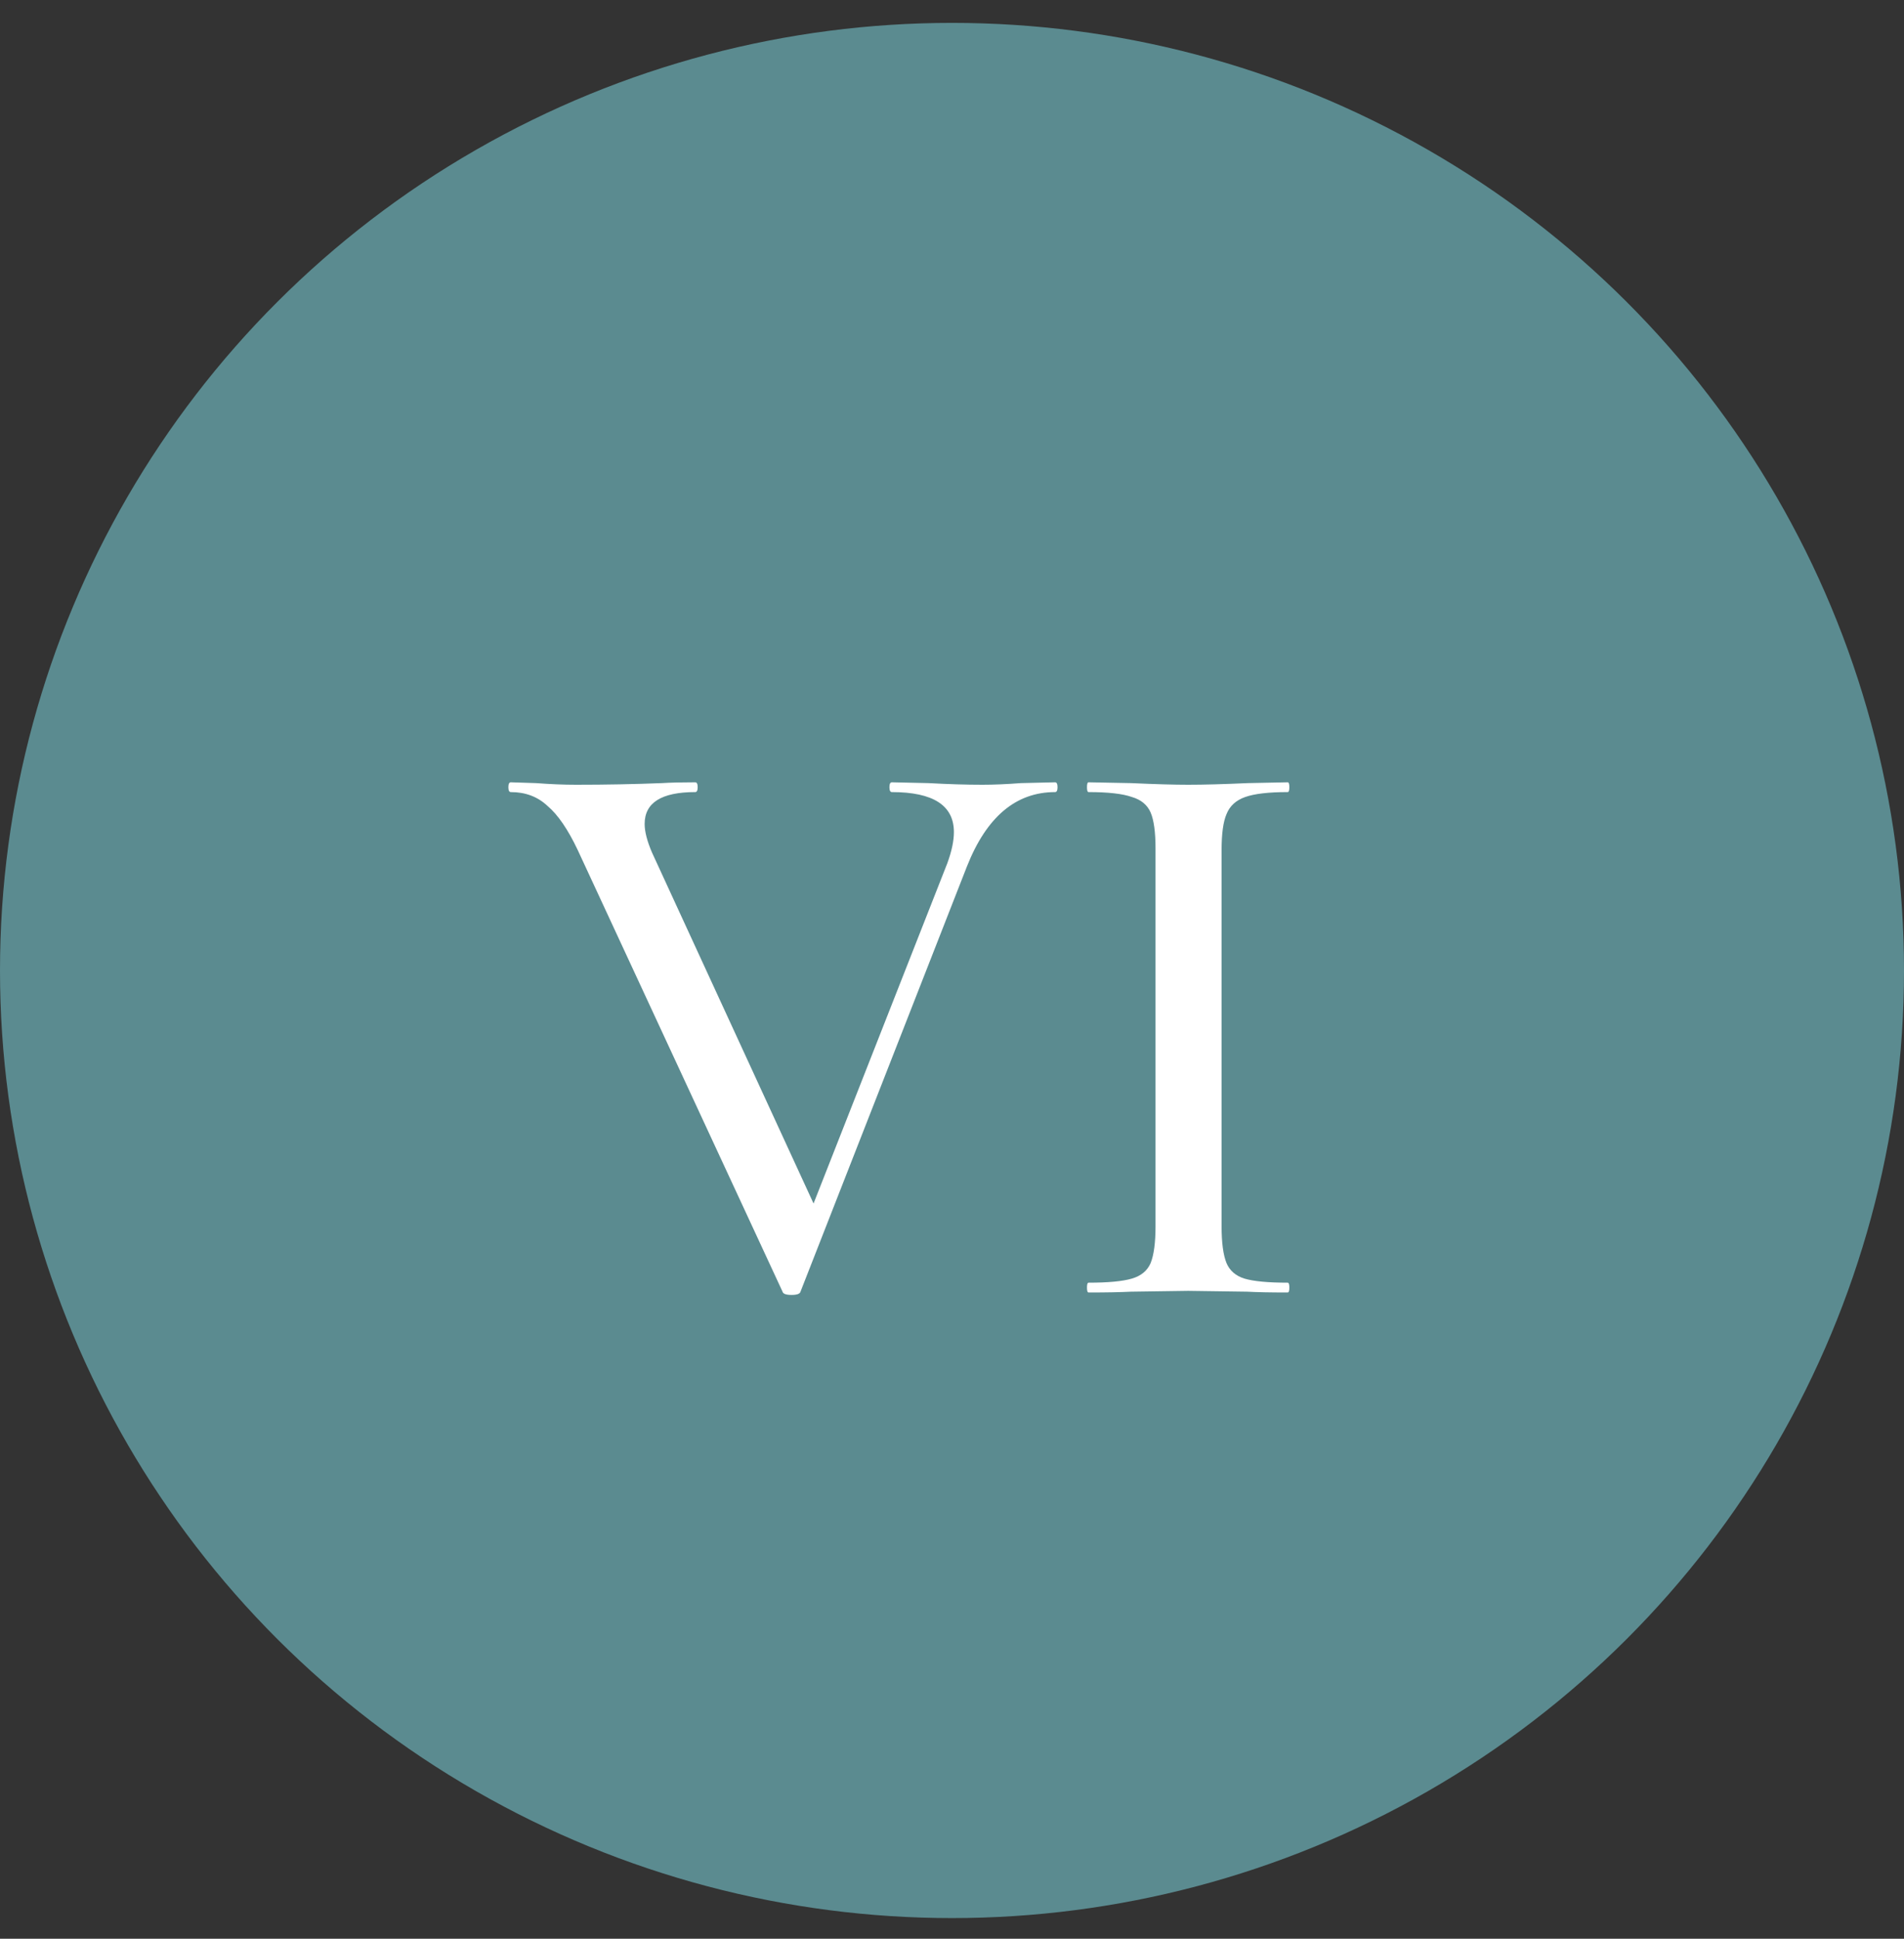
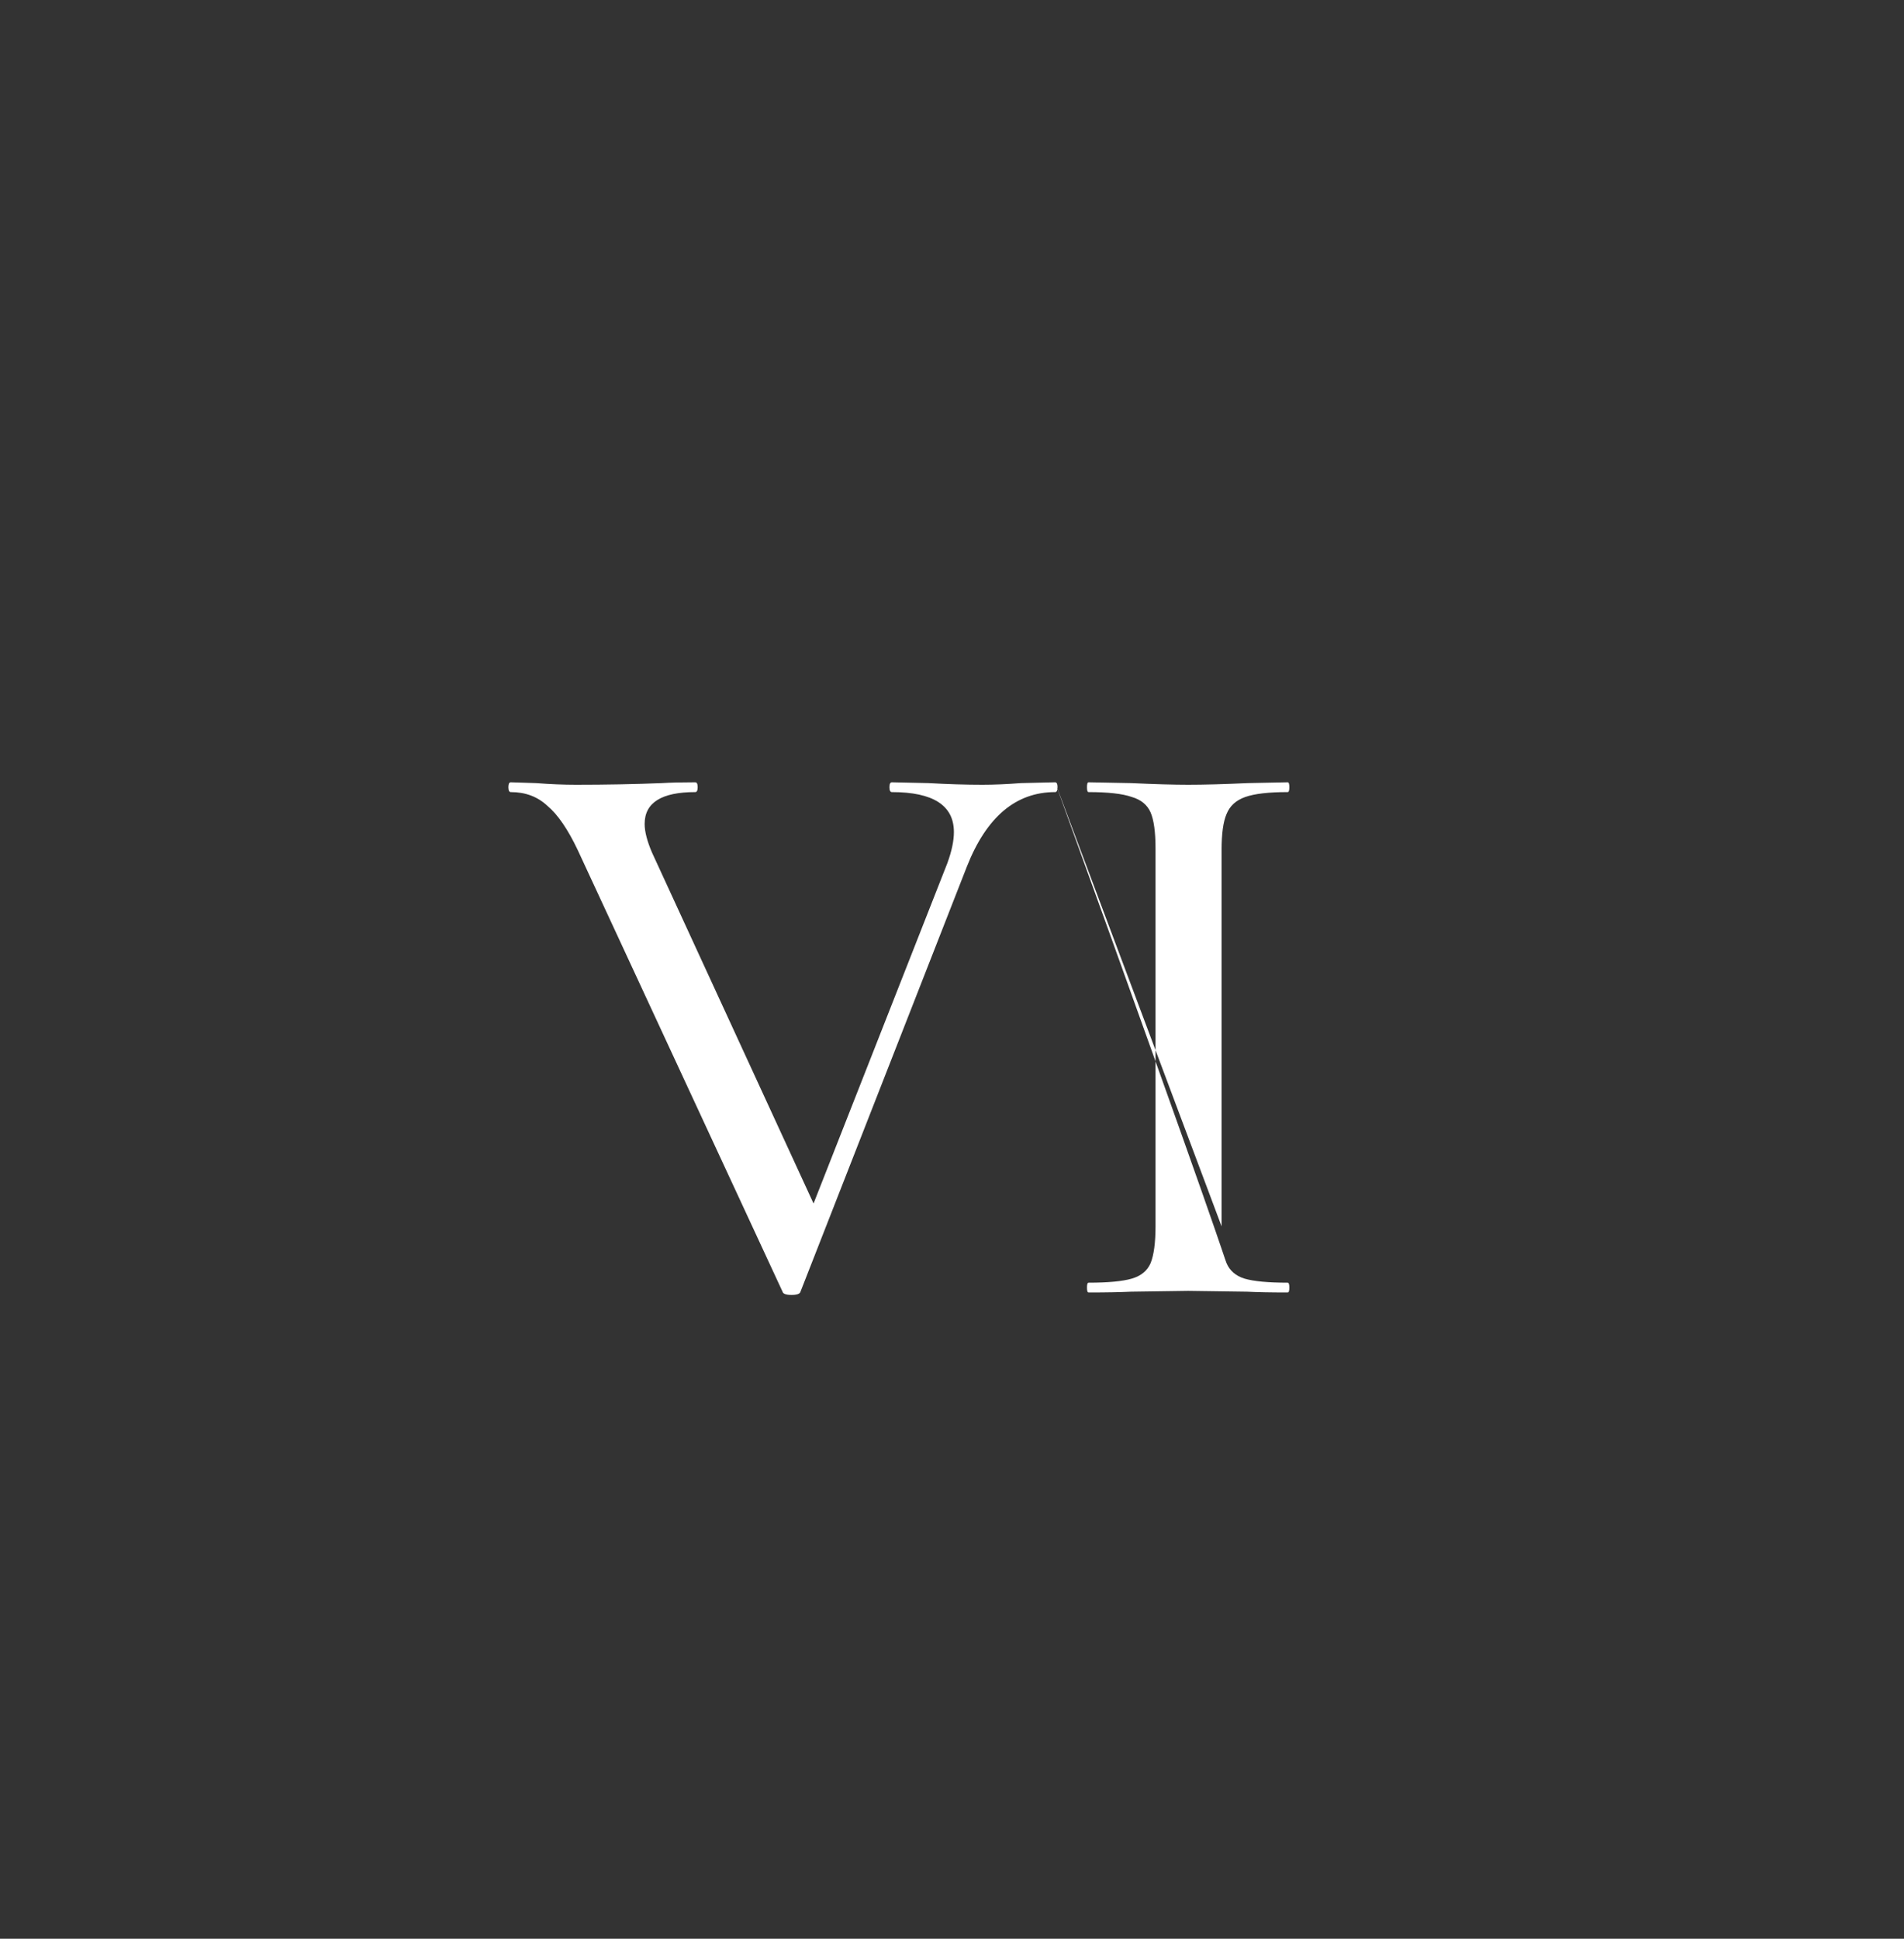
<svg xmlns="http://www.w3.org/2000/svg" width="56" height="57" viewBox="0 0 56 57" fill="none">
  <rect x="0" y="0" width="56" height="57" fill="#333333" stroke="none" />
-   <ellipse cx="28" cy="28.533" rx="28" ry="27.86" fill="#5B8B90" />
-   <path d="M31.032 23C31.08 23 31.104 23.048 31.104 23.144C31.104 23.24 31.08 23.288 31.032 23.288C29.88 23.288 29.016 24.016 28.44 25.472L23.544 37.976C23.528 38.04 23.44 38.072 23.28 38.072C23.12 38.072 23.032 38.04 23.016 37.976L16.992 24.992C16.704 24.384 16.408 23.952 16.104 23.696C15.816 23.424 15.456 23.288 15.024 23.288C14.976 23.288 14.952 23.24 14.952 23.144C14.952 23.048 14.976 23 15.024 23L15.768 23.024C16.184 23.056 16.576 23.072 16.944 23.072C17.824 23.072 18.664 23.056 19.464 23.024C19.72 23.008 20.048 23 20.448 23C20.496 23 20.52 23.048 20.52 23.144C20.52 23.24 20.496 23.288 20.448 23.288C19.456 23.288 18.96 23.6 18.96 24.224C18.96 24.448 19.032 24.728 19.176 25.064L23.928 35.384L27.864 25.376C27.992 25.024 28.056 24.72 28.056 24.464C28.056 23.68 27.448 23.288 26.232 23.288C26.184 23.288 26.16 23.24 26.16 23.144C26.16 23.048 26.184 23 26.232 23L27.312 23.024C27.888 23.056 28.416 23.072 28.896 23.072C29.232 23.072 29.608 23.056 30.024 23.024L31.032 23ZM35.929 36.056C35.929 36.536 35.977 36.896 36.074 37.136C36.169 37.36 36.346 37.512 36.602 37.592C36.873 37.672 37.297 37.712 37.873 37.712C37.906 37.712 37.922 37.76 37.922 37.856C37.922 37.952 37.906 38 37.873 38C37.361 38 36.962 37.992 36.673 37.976L34.946 37.952L33.266 37.976C32.962 37.992 32.545 38 32.017 38C31.985 38 31.97 37.952 31.97 37.856C31.97 37.76 31.985 37.712 32.017 37.712C32.593 37.712 33.017 37.672 33.289 37.592C33.562 37.512 33.745 37.36 33.842 37.136C33.938 36.896 33.986 36.536 33.986 36.056V24.944C33.986 24.464 33.938 24.112 33.842 23.888C33.745 23.664 33.562 23.512 33.289 23.432C33.017 23.336 32.593 23.288 32.017 23.288C31.985 23.288 31.97 23.24 31.97 23.144C31.97 23.048 31.985 23 32.017 23L33.266 23.024C33.969 23.056 34.529 23.072 34.946 23.072C35.41 23.072 35.993 23.056 36.697 23.024L37.873 23C37.906 23 37.922 23.048 37.922 23.144C37.922 23.24 37.906 23.288 37.873 23.288C37.313 23.288 36.898 23.336 36.626 23.432C36.353 23.528 36.169 23.696 36.074 23.936C35.977 24.16 35.929 24.512 35.929 24.992V36.056Z" fill="white" />
+   <path d="M31.032 23C31.08 23 31.104 23.048 31.104 23.144C31.104 23.24 31.08 23.288 31.032 23.288C29.88 23.288 29.016 24.016 28.44 25.472L23.544 37.976C23.528 38.04 23.44 38.072 23.28 38.072C23.12 38.072 23.032 38.04 23.016 37.976L16.992 24.992C16.704 24.384 16.408 23.952 16.104 23.696C15.816 23.424 15.456 23.288 15.024 23.288C14.976 23.288 14.952 23.24 14.952 23.144C14.952 23.048 14.976 23 15.024 23L15.768 23.024C16.184 23.056 16.576 23.072 16.944 23.072C17.824 23.072 18.664 23.056 19.464 23.024C19.72 23.008 20.048 23 20.448 23C20.496 23 20.52 23.048 20.52 23.144C20.52 23.24 20.496 23.288 20.448 23.288C19.456 23.288 18.96 23.6 18.96 24.224C18.96 24.448 19.032 24.728 19.176 25.064L23.928 35.384L27.864 25.376C27.992 25.024 28.056 24.72 28.056 24.464C28.056 23.68 27.448 23.288 26.232 23.288C26.184 23.288 26.16 23.24 26.16 23.144C26.16 23.048 26.184 23 26.232 23L27.312 23.024C27.888 23.056 28.416 23.072 28.896 23.072C29.232 23.072 29.608 23.056 30.024 23.024L31.032 23ZC35.929 36.536 35.977 36.896 36.074 37.136C36.169 37.36 36.346 37.512 36.602 37.592C36.873 37.672 37.297 37.712 37.873 37.712C37.906 37.712 37.922 37.76 37.922 37.856C37.922 37.952 37.906 38 37.873 38C37.361 38 36.962 37.992 36.673 37.976L34.946 37.952L33.266 37.976C32.962 37.992 32.545 38 32.017 38C31.985 38 31.97 37.952 31.97 37.856C31.97 37.76 31.985 37.712 32.017 37.712C32.593 37.712 33.017 37.672 33.289 37.592C33.562 37.512 33.745 37.36 33.842 37.136C33.938 36.896 33.986 36.536 33.986 36.056V24.944C33.986 24.464 33.938 24.112 33.842 23.888C33.745 23.664 33.562 23.512 33.289 23.432C33.017 23.336 32.593 23.288 32.017 23.288C31.985 23.288 31.97 23.24 31.97 23.144C31.97 23.048 31.985 23 32.017 23L33.266 23.024C33.969 23.056 34.529 23.072 34.946 23.072C35.41 23.072 35.993 23.056 36.697 23.024L37.873 23C37.906 23 37.922 23.048 37.922 23.144C37.922 23.24 37.906 23.288 37.873 23.288C37.313 23.288 36.898 23.336 36.626 23.432C36.353 23.528 36.169 23.696 36.074 23.936C35.977 24.16 35.929 24.512 35.929 24.992V36.056Z" fill="white" />
</svg>